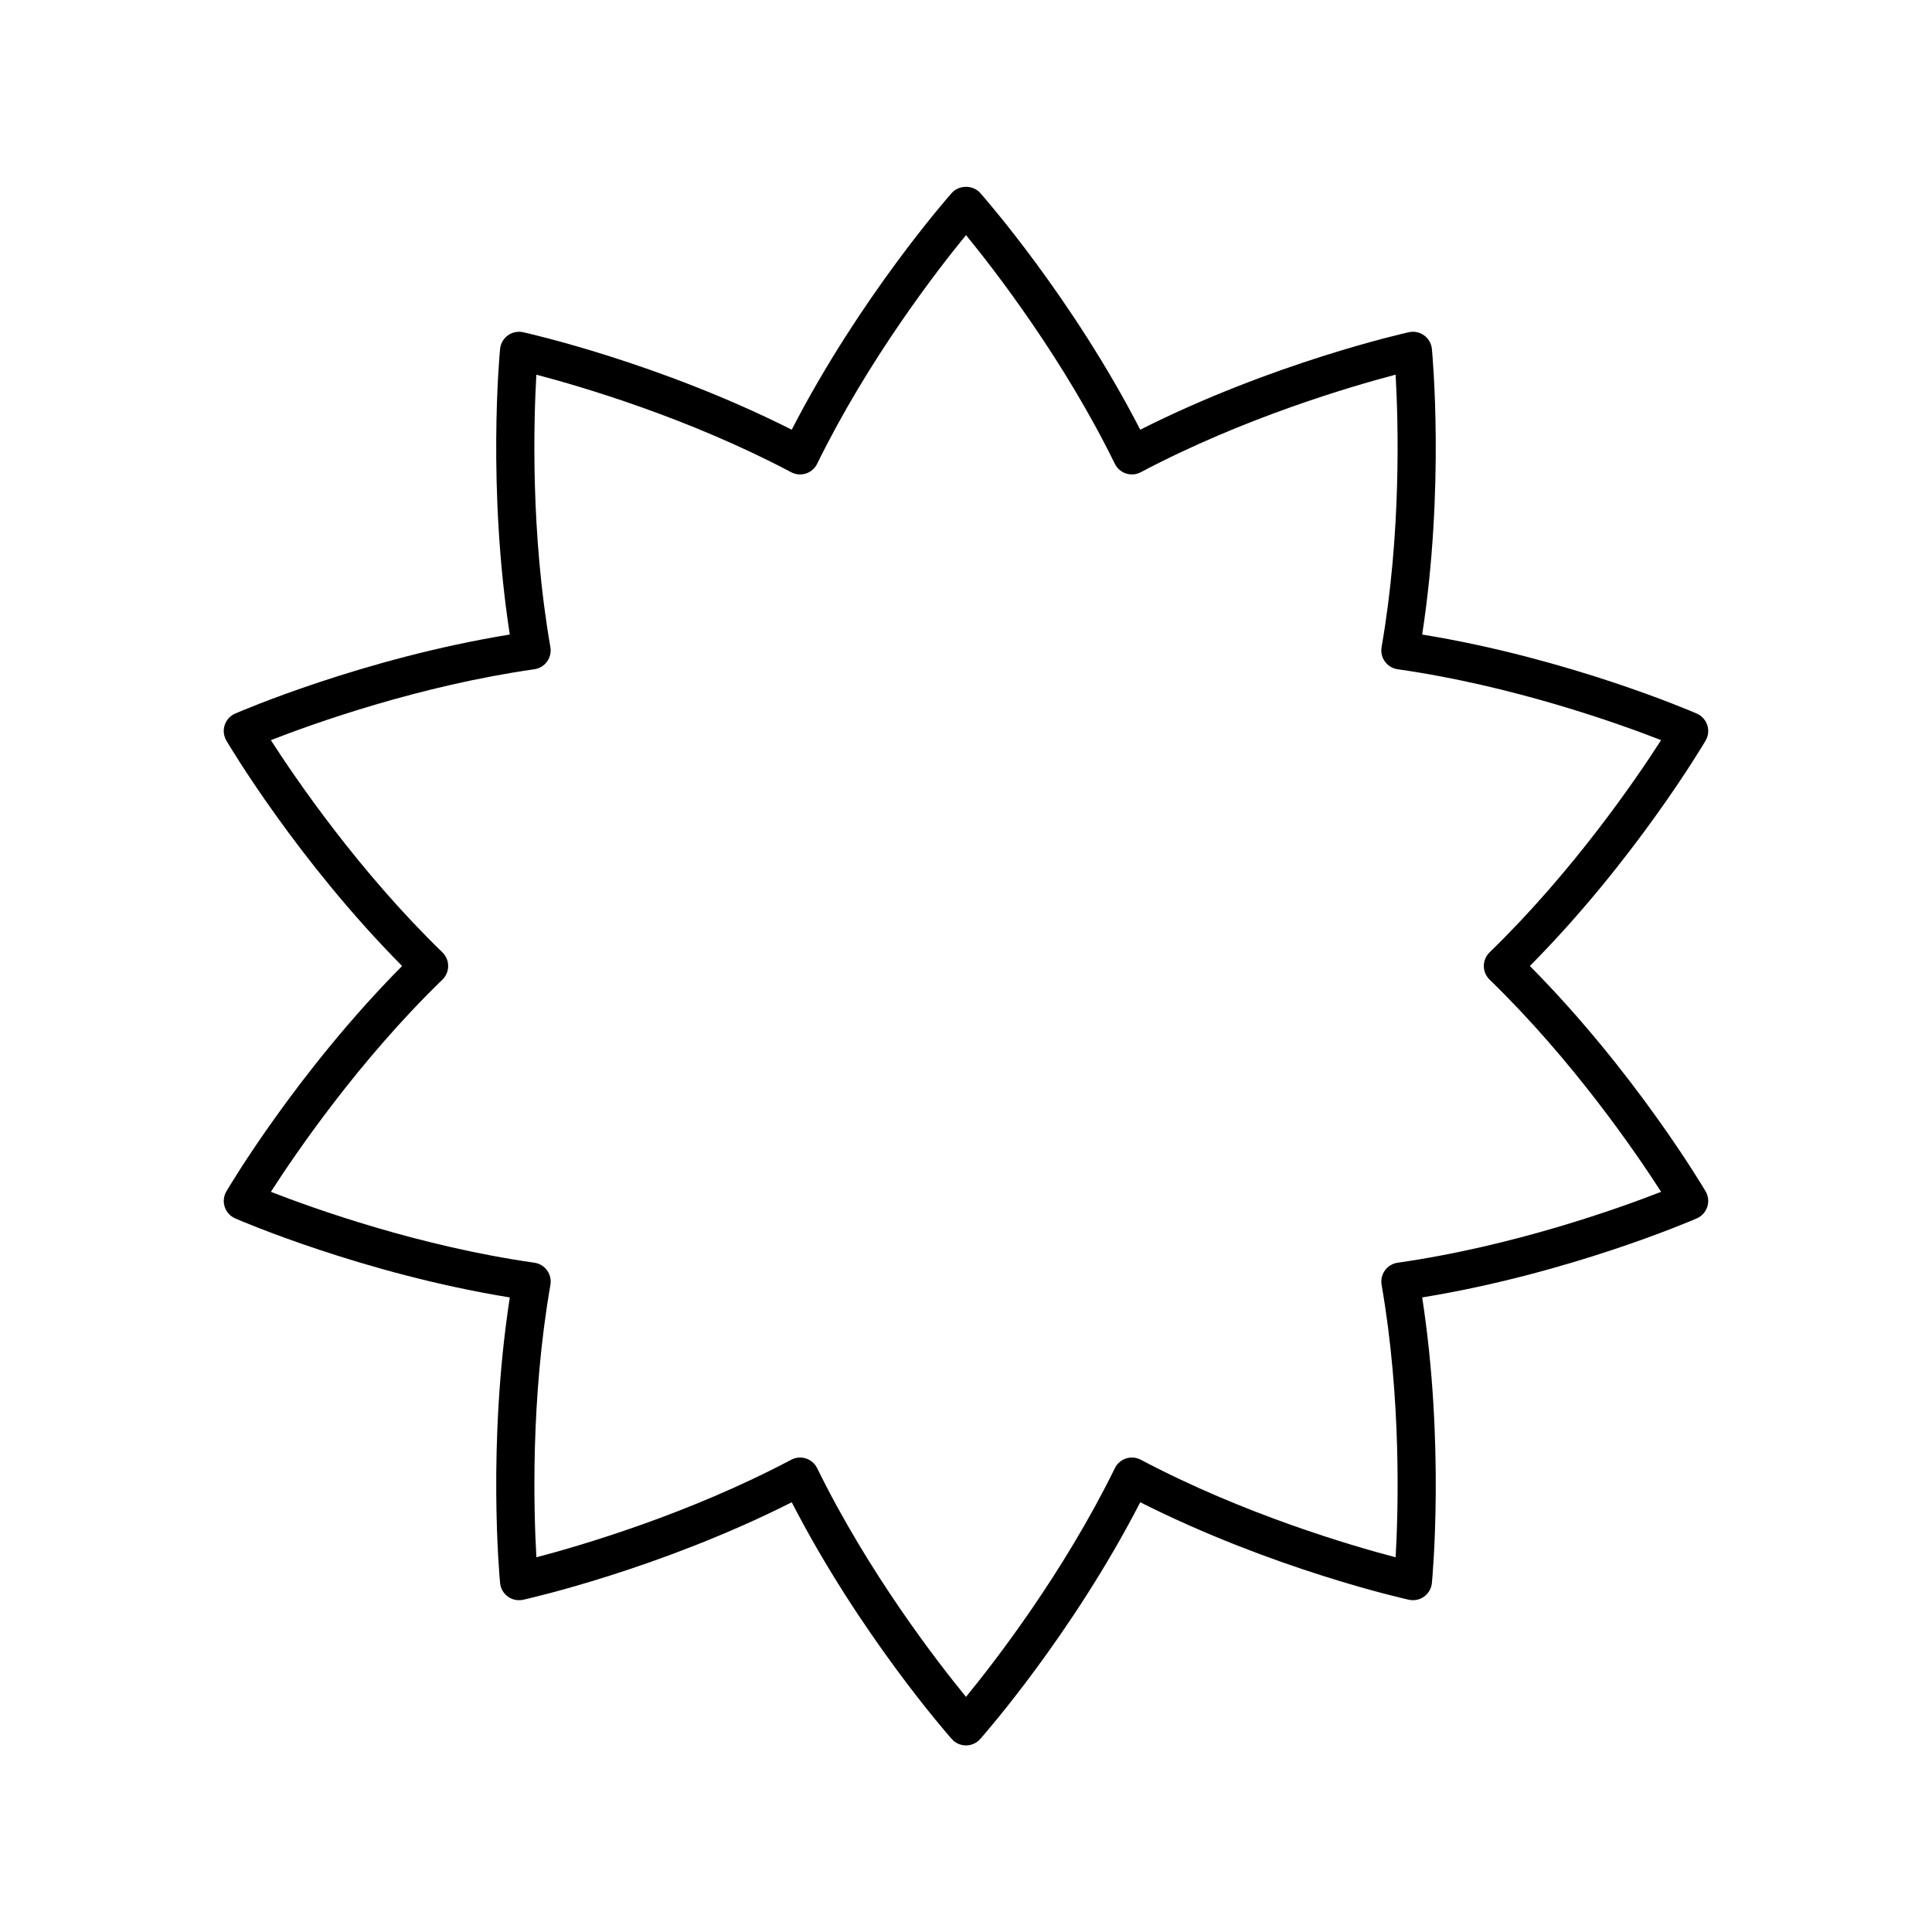
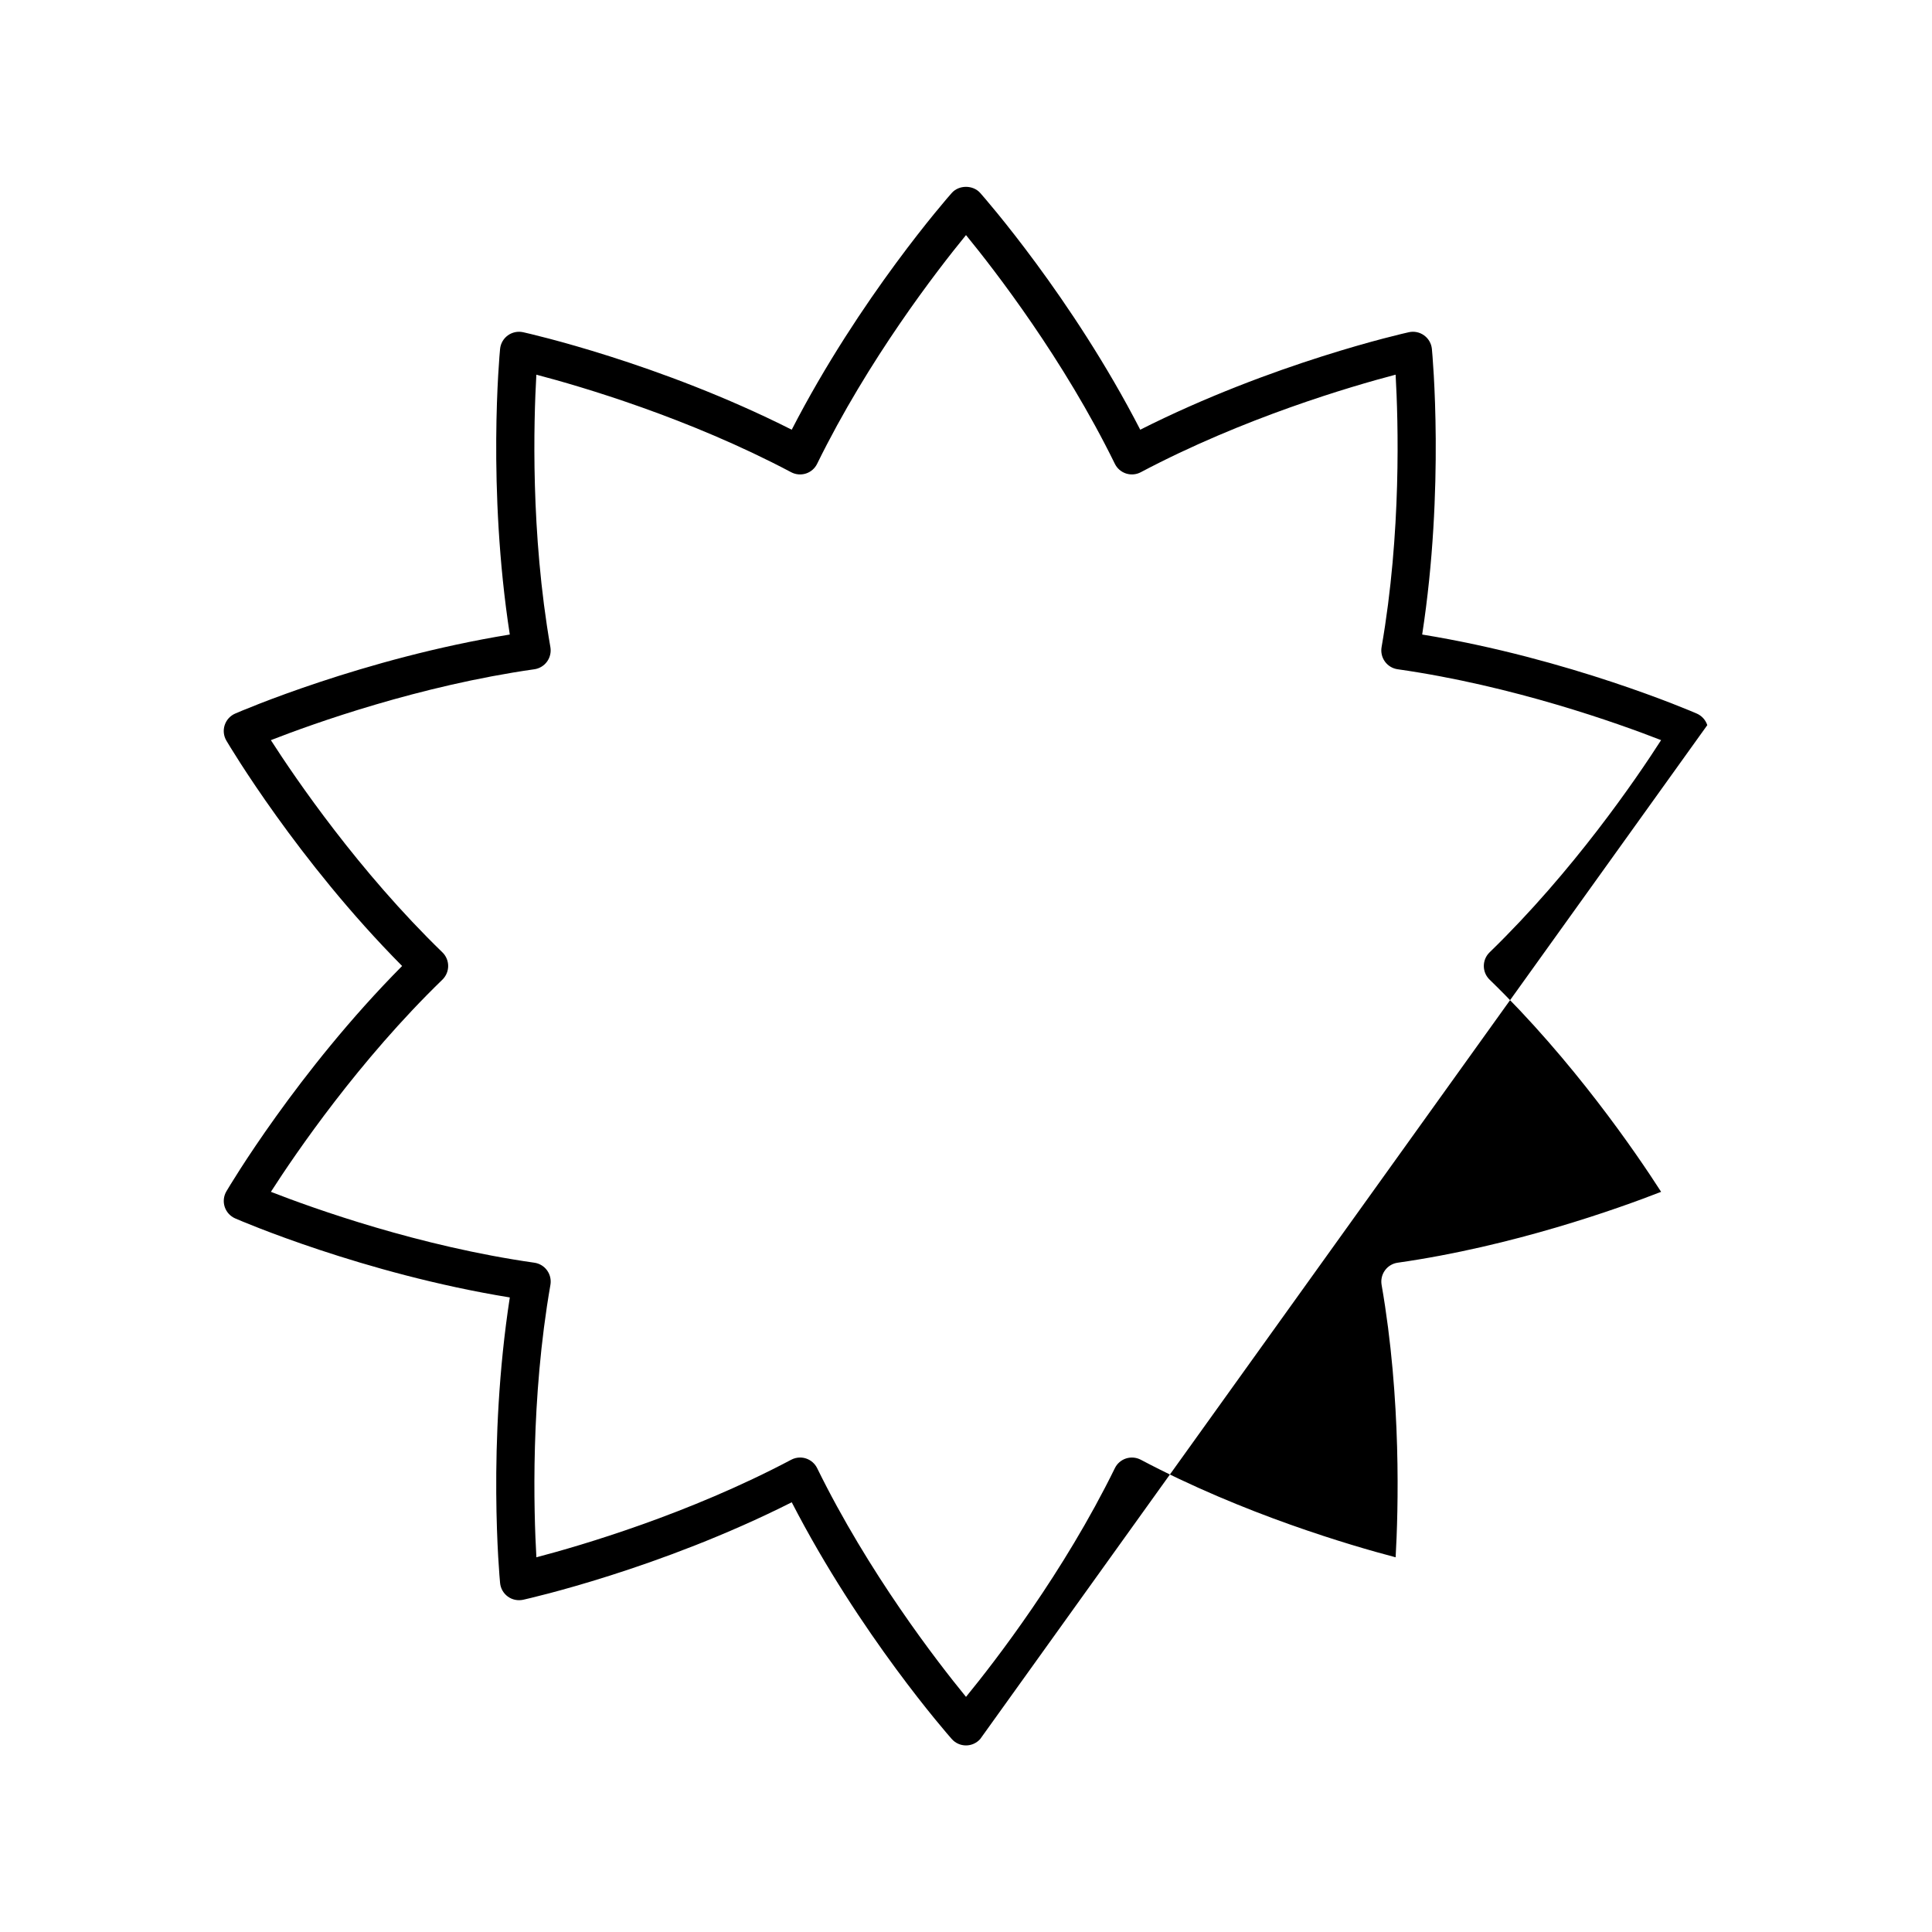
<svg xmlns="http://www.w3.org/2000/svg" fill="#000000" width="800px" height="800px" version="1.1" viewBox="144 144 512 512">
-   <path d="m596.45 336.17c-0.449-1.371-1.461-2.488-2.785-3.066-1.422-0.621-33.93-14.629-72.773-20.945 5.996-38.895 2.723-74.137 2.574-75.68-0.137-1.438-0.887-2.746-2.051-3.59-1.176-0.855-2.641-1.16-4.055-0.848-1.512 0.336-36.051 8.113-71.184 25.836-18.012-34.992-41.379-61.578-42.406-62.738-1.91-2.164-5.637-2.164-7.547 0-1.027 1.16-24.395 27.75-42.406 62.738-35.133-17.723-69.672-25.5-71.184-25.836-1.418-0.305-2.879-0.004-4.055 0.848-1.168 0.848-1.914 2.156-2.051 3.59-0.148 1.543-3.426 36.785 2.574 75.68-38.844 6.316-71.352 20.324-72.773 20.945-1.324 0.574-2.336 1.691-2.785 3.066-0.449 1.371-0.281 2.867 0.453 4.113 0.789 1.332 18.855 31.773 46.57 59.715-27.715 27.941-45.781 58.383-46.566 59.715-0.734 1.246-0.898 2.742-0.453 4.113 0.449 1.371 1.461 2.488 2.785 3.066 1.422 0.621 33.93 14.629 72.773 20.945-5.996 38.895-2.723 74.137-2.574 75.68 0.137 1.438 0.887 2.746 2.051 3.59 1.172 0.855 2.629 1.145 4.055 0.848 1.512-0.336 36.051-8.113 71.184-25.836 18.012 34.992 41.379 61.578 42.406 62.738 0.953 1.082 2.332 1.699 3.773 1.699s2.82-0.621 3.773-1.703c1.027-1.16 24.395-27.75 42.406-62.738 35.133 17.723 69.672 25.5 71.184 25.836 1.422 0.305 2.883 0.012 4.055-0.848 1.168-0.848 1.914-2.156 2.051-3.59 0.148-1.543 3.426-36.785-2.574-75.68 38.844-6.316 71.352-20.324 72.773-20.945 1.324-0.574 2.336-1.691 2.785-3.066 0.449-1.371 0.281-2.867-0.453-4.113-0.789-1.332-18.855-31.773-46.57-59.711 27.715-27.941 45.781-58.383 46.566-59.715 0.734-1.246 0.902-2.742 0.453-4.113zm-57.691 60.211c-0.98 0.949-1.531 2.254-1.531 3.617s0.551 2.668 1.531 3.617c22.129 21.457 38.84 45.938 45.457 56.234-11.41 4.449-39.316 14.434-69.828 18.785-1.348 0.191-2.562 0.926-3.359 2.027-0.801 1.102-1.121 2.484-0.891 3.828 5.293 30.363 4.418 59.984 3.719 72.211-11.844-3.109-40.297-11.434-67.531-25.852-1.207-0.633-2.613-0.754-3.91-0.34-1.301 0.422-2.367 1.348-2.965 2.574-13.578 27.676-31.695 51.133-39.449 60.609-7.754-9.477-25.875-32.934-39.445-60.609-0.602-1.227-1.668-2.148-2.965-2.574-0.508-0.164-1.031-0.246-1.555-0.246-0.812 0-1.625 0.195-2.356 0.586-27.238 14.414-55.691 22.742-67.531 25.852-0.699-12.227-1.574-41.852 3.719-72.211 0.23-1.344-0.09-2.727-0.891-3.828-0.797-1.102-2.012-1.836-3.359-2.027-30.516-4.348-58.422-14.336-69.828-18.785 6.617-10.297 23.324-34.781 45.457-56.234 0.973-0.953 1.523-2.254 1.523-3.617s-0.551-2.668-1.531-3.617c-22.129-21.457-38.84-45.938-45.457-56.234 11.41-4.449 39.316-14.434 69.828-18.785 1.348-0.191 2.562-0.926 3.359-2.027 0.801-1.102 1.121-2.484 0.891-3.828-5.293-30.363-4.418-59.984-3.719-72.211 11.844 3.109 40.297 11.434 67.531 25.852 1.207 0.641 2.617 0.754 3.91 0.34 1.301-0.422 2.367-1.348 2.965-2.574 13.578-27.676 31.699-51.137 39.453-60.613 7.754 9.477 25.875 32.934 39.445 60.609 0.602 1.227 1.668 2.148 2.965 2.574 1.301 0.414 2.707 0.301 3.91-0.34 27.238-14.414 55.691-22.742 67.531-25.852 0.699 12.227 1.574 41.852-3.719 72.211-0.23 1.344 0.09 2.727 0.891 3.828 0.797 1.102 2.012 1.836 3.359 2.027 30.516 4.348 58.422 14.336 69.828 18.785-6.613 10.301-23.324 34.781-45.453 56.238z" />
+   <path d="m596.45 336.17c-0.449-1.371-1.461-2.488-2.785-3.066-1.422-0.621-33.93-14.629-72.773-20.945 5.996-38.895 2.723-74.137 2.574-75.68-0.137-1.438-0.887-2.746-2.051-3.59-1.176-0.855-2.641-1.16-4.055-0.848-1.512 0.336-36.051 8.113-71.184 25.836-18.012-34.992-41.379-61.578-42.406-62.738-1.91-2.164-5.637-2.164-7.547 0-1.027 1.16-24.395 27.75-42.406 62.738-35.133-17.723-69.672-25.5-71.184-25.836-1.418-0.305-2.879-0.004-4.055 0.848-1.168 0.848-1.914 2.156-2.051 3.59-0.148 1.543-3.426 36.785 2.574 75.68-38.844 6.316-71.352 20.324-72.773 20.945-1.324 0.574-2.336 1.691-2.785 3.066-0.449 1.371-0.281 2.867 0.453 4.113 0.789 1.332 18.855 31.773 46.57 59.715-27.715 27.941-45.781 58.383-46.566 59.715-0.734 1.246-0.898 2.742-0.453 4.113 0.449 1.371 1.461 2.488 2.785 3.066 1.422 0.621 33.93 14.629 72.773 20.945-5.996 38.895-2.723 74.137-2.574 75.68 0.137 1.438 0.887 2.746 2.051 3.59 1.172 0.855 2.629 1.145 4.055 0.848 1.512-0.336 36.051-8.113 71.184-25.836 18.012 34.992 41.379 61.578 42.406 62.738 0.953 1.082 2.332 1.699 3.773 1.699s2.82-0.621 3.773-1.703zm-57.691 60.211c-0.98 0.949-1.531 2.254-1.531 3.617s0.551 2.668 1.531 3.617c22.129 21.457 38.84 45.938 45.457 56.234-11.41 4.449-39.316 14.434-69.828 18.785-1.348 0.191-2.562 0.926-3.359 2.027-0.801 1.102-1.121 2.484-0.891 3.828 5.293 30.363 4.418 59.984 3.719 72.211-11.844-3.109-40.297-11.434-67.531-25.852-1.207-0.633-2.613-0.754-3.91-0.34-1.301 0.422-2.367 1.348-2.965 2.574-13.578 27.676-31.695 51.133-39.449 60.609-7.754-9.477-25.875-32.934-39.445-60.609-0.602-1.227-1.668-2.148-2.965-2.574-0.508-0.164-1.031-0.246-1.555-0.246-0.812 0-1.625 0.195-2.356 0.586-27.238 14.414-55.691 22.742-67.531 25.852-0.699-12.227-1.574-41.852 3.719-72.211 0.23-1.344-0.09-2.727-0.891-3.828-0.797-1.102-2.012-1.836-3.359-2.027-30.516-4.348-58.422-14.336-69.828-18.785 6.617-10.297 23.324-34.781 45.457-56.234 0.973-0.953 1.523-2.254 1.523-3.617s-0.551-2.668-1.531-3.617c-22.129-21.457-38.84-45.938-45.457-56.234 11.41-4.449 39.316-14.434 69.828-18.785 1.348-0.191 2.562-0.926 3.359-2.027 0.801-1.102 1.121-2.484 0.891-3.828-5.293-30.363-4.418-59.984-3.719-72.211 11.844 3.109 40.297 11.434 67.531 25.852 1.207 0.641 2.617 0.754 3.91 0.34 1.301-0.422 2.367-1.348 2.965-2.574 13.578-27.676 31.699-51.137 39.453-60.613 7.754 9.477 25.875 32.934 39.445 60.609 0.602 1.227 1.668 2.148 2.965 2.574 1.301 0.414 2.707 0.301 3.91-0.34 27.238-14.414 55.691-22.742 67.531-25.852 0.699 12.227 1.574 41.852-3.719 72.211-0.23 1.344 0.09 2.727 0.891 3.828 0.797 1.102 2.012 1.836 3.359 2.027 30.516 4.348 58.422 14.336 69.828 18.785-6.613 10.301-23.324 34.781-45.453 56.238z" />
</svg>